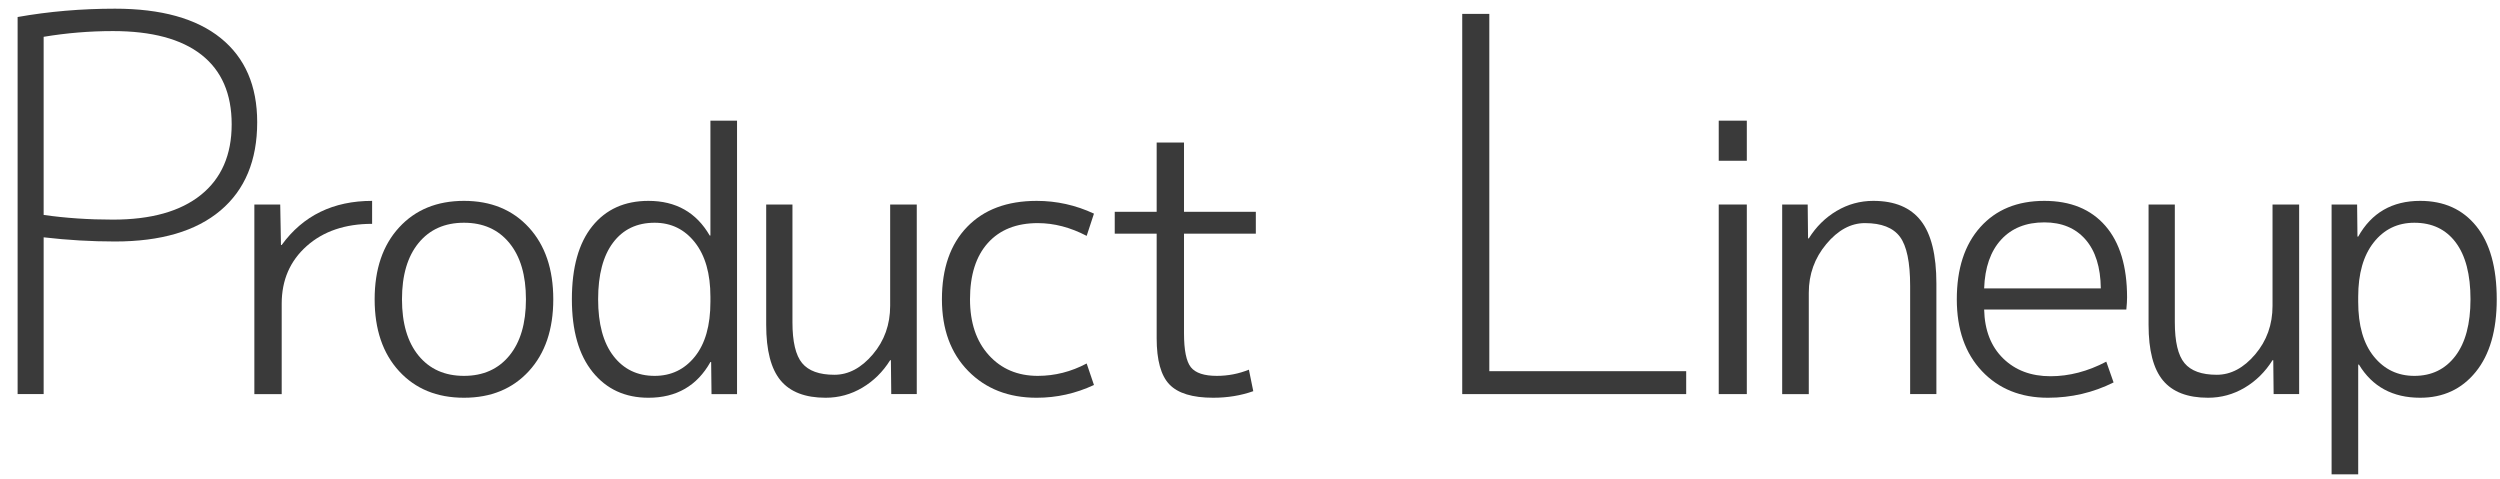
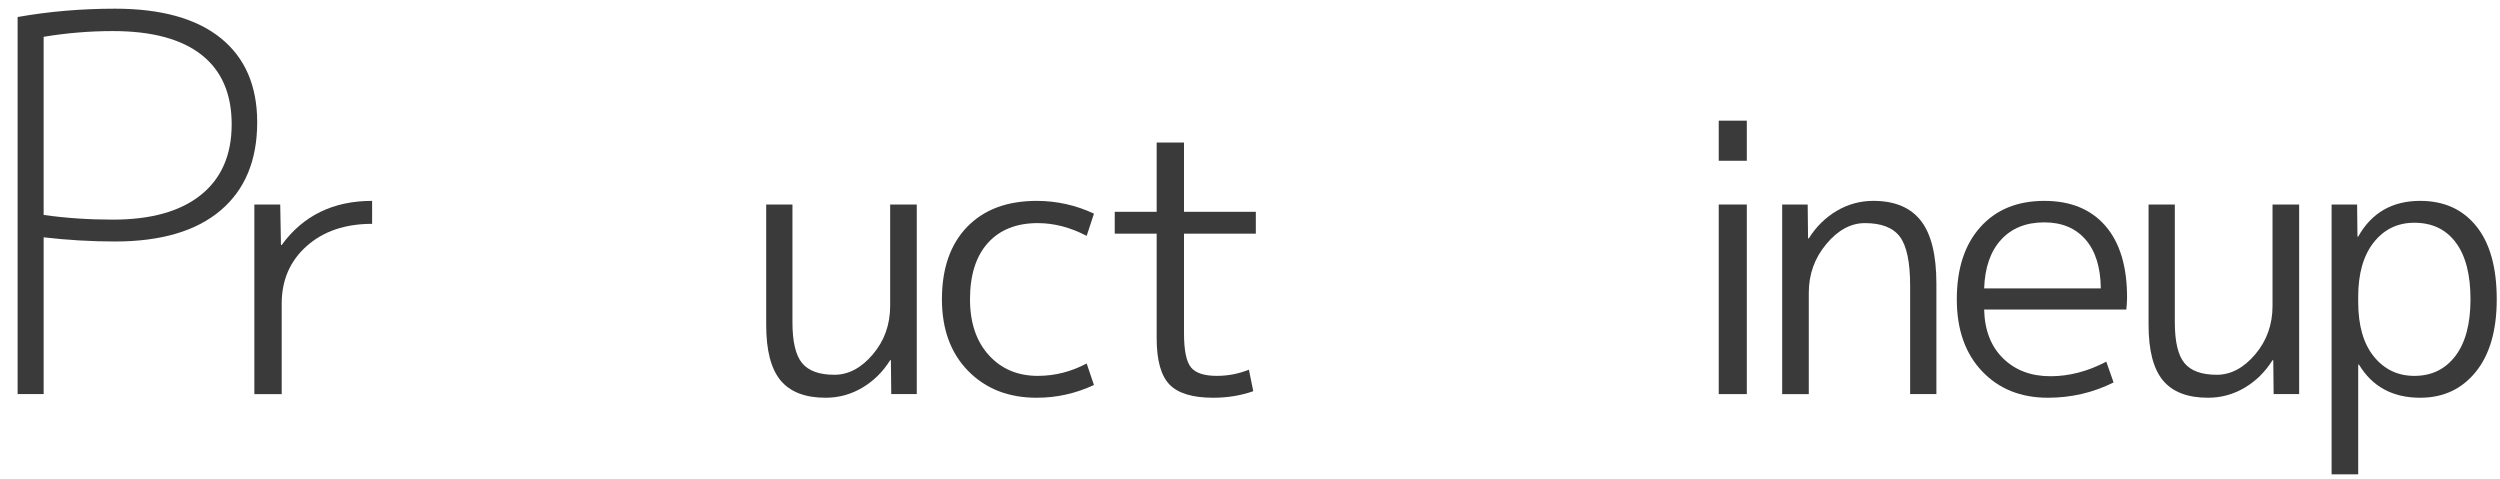
<svg xmlns="http://www.w3.org/2000/svg" viewBox="0 0 480 92">
  <g id="_レイヤー_1">
    <g>
      <path d="m3.382,3.267c6-1.066,12.233-1.6,18.7-1.6,8.865,0,15.633,1.884,20.3,5.65,4.666,3.767,7,9.15,7,16.15,0,7.335-2.35,12.984-7.05,16.95-4.7,3.967-11.45,5.95-20.25,5.95-4.534,0-9.1-.266-13.7-.8v30.1H3.382V3.267Zm5,38c4.2.6,8.633.9,13.3.9,7.333,0,12.966-1.583,16.9-4.75,3.933-3.166,5.9-7.683,5.9-13.55s-1.935-10.316-5.801-13.35c-3.867-3.033-9.534-4.55-17-4.55-4.467,0-8.899.367-13.3,1.1v34.2Z" style="fill:#3a3a3a;" />
      <path d="m48.833,39.267h4.97l.141,7.77h.14c4.106-5.646,9.893-8.47,17.36-8.47v4.41c-5.181,0-9.369,1.424-12.565,4.27-3.197,2.847-4.795,6.534-4.795,11.06v17.36h-5.25v-36.4Z" style="fill:#3a3a3a;" />
-       <path d="m101.541,71.257c-3.127,3.407-7.28,5.11-12.46,5.11s-9.334-1.703-12.46-5.11c-3.127-3.406-4.69-8.003-4.69-13.79s1.563-10.383,4.69-13.79c3.126-3.406,7.279-5.11,12.46-5.11s9.333,1.704,12.46,5.11c3.126,3.407,4.689,8.004,4.689,13.79s-1.563,10.384-4.689,13.79Zm-3.745-24.605c-2.124-2.59-5.029-3.885-8.715-3.885-3.688,0-6.592,1.295-8.715,3.885-2.124,2.59-3.186,6.195-3.186,10.815s1.062,8.225,3.186,10.815c2.123,2.59,5.027,3.885,8.715,3.885,3.686,0,6.591-1.295,8.715-3.885,2.123-2.59,3.185-6.195,3.185-10.815s-1.062-8.225-3.185-10.815Z" style="fill:#3a3a3a;" />
-       <path d="m109.801,57.467c0-6.113,1.306-10.79,3.92-14.035,2.612-3.243,6.206-4.865,10.779-4.865,5.273,0,9.193,2.217,11.761,6.65h.14v-22.05h5.11v52.5h-4.9l-.07-6.16h-.14c-2.567,4.574-6.534,6.86-11.9,6.86-4.479,0-8.05-1.645-10.71-4.935-2.659-3.29-3.989-7.945-3.989-13.965Zm7.909-10.885c-1.914,2.544-2.869,6.172-2.869,10.885s.98,8.342,2.939,10.885c1.96,2.544,4.596,3.815,7.91,3.815,3.173,0,5.751-1.236,7.735-3.71,1.982-2.473,2.975-5.973,2.975-10.5v-.98c0-4.433-.992-7.91-2.975-10.43-1.984-2.52-4.562-3.78-7.735-3.78-3.407,0-6.067,1.272-7.981,3.815Z" style="fill:#3a3a3a;" />
      <path d="m152.151,39.267v22.61c0,3.734.617,6.347,1.855,7.84,1.236,1.494,3.301,2.24,6.195,2.24,2.707,0,5.168-1.306,7.385-3.92,2.216-2.613,3.325-5.716,3.325-9.31v-19.46h5.109v36.4h-4.899l-.07-6.51h-.14c-1.4,2.24-3.186,4.002-5.356,5.285s-4.515,1.925-7.036,1.925c-3.92,0-6.802-1.108-8.645-3.325-1.844-2.216-2.765-5.775-2.765-10.675v-23.1h5.04Z" style="fill:#3a3a3a;" />
      <path d="m199.261,42.837c-4.107,0-7.304,1.272-9.59,3.815-2.287,2.544-3.43,6.149-3.43,10.815,0,4.48,1.2,8.05,3.604,10.71,2.403,2.66,5.541,3.99,9.415,3.99,3.266,0,6.393-.793,9.38-2.38l1.4,4.13c-3.5,1.634-7.164,2.45-10.99,2.45-5.414,0-9.8-1.715-13.16-5.145-3.359-3.43-5.04-8.015-5.04-13.755,0-5.926,1.61-10.558,4.83-13.895,3.22-3.336,7.676-5.005,13.37-5.005,3.826,0,7.49.817,10.99,2.45l-1.4,4.27c-3.127-1.633-6.254-2.45-9.38-2.45Z" style="fill:#3a3a3a;" />
      <path d="m227.329,27.367v13.3h13.79v4.2h-13.79v19.11c0,3.267.443,5.449,1.33,6.545.886,1.097,2.543,1.645,4.97,1.645,2.147,0,4.2-.396,6.16-1.19l.84,4.13c-2.38.84-4.946,1.26-7.699,1.26-3.968,0-6.768-.851-8.4-2.555-1.634-1.703-2.45-4.655-2.45-8.855v-20.09h-8.05v-4.2h8.05v-13.3h5.25Z" style="fill:#3a3a3a;" />
-       <path d="m285.948,2.667v68.6h37.8v4.4h-43V2.667h5.2Z" style="fill:#3a3a3a;" />
      <path d="m329.997,30.867v-7.7h5.391v7.7h-5.391Zm0,44.8v-36.4h5.391v36.4h-5.391Z" style="fill:#3a3a3a;" />
      <path d="m342.177,39.267h4.9l.069,6.51h.141c1.399-2.24,3.185-4.001,5.354-5.285,2.17-1.283,4.516-1.925,7.035-1.925,4.106,0,7.151,1.272,9.135,3.815,1.983,2.544,2.976,6.569,2.976,12.075v21.21h-5.04v-20.79c0-4.526-.654-7.665-1.96-9.415-1.308-1.75-3.548-2.625-6.721-2.625-2.707,0-5.18,1.342-7.42,4.025-2.239,2.684-3.359,5.799-3.359,9.345v19.46h-5.11v-36.4Z" style="fill:#3a3a3a;" />
      <path d="m380.956,59.427c.093,3.967,1.306,7.094,3.641,9.38,2.333,2.287,5.365,3.43,9.1,3.43,3.593,0,7.163-.933,10.71-2.8l1.4,3.99c-3.92,1.96-8.12,2.94-12.601,2.94-5.227,0-9.45-1.703-12.67-5.11-3.22-3.406-4.83-8.003-4.83-13.79,0-5.88,1.505-10.5,4.516-13.86,3.01-3.36,7.104-5.04,12.284-5.04,5.04,0,8.948,1.599,11.726,4.795,2.775,3.197,4.165,7.782,4.165,13.755,0,.607-.047,1.377-.141,2.31h-27.3Zm0-4.06h22.4c-.047-4.06-1.027-7.186-2.94-9.38-1.914-2.193-4.55-3.29-7.91-3.29-3.5,0-6.265,1.109-8.295,3.325-2.029,2.217-3.114,5.332-3.255,9.345Z" style="fill:#3a3a3a;" />
      <path d="m417.566,39.267v22.61c0,3.734.617,6.347,1.855,7.84,1.236,1.494,3.301,2.24,6.195,2.24,2.706,0,5.168-1.306,7.385-3.92,2.216-2.613,3.325-5.716,3.325-9.31v-19.46h5.109v36.4h-4.899l-.07-6.51h-.14c-1.4,2.24-3.186,4.002-5.356,5.285s-4.515,1.925-7.035,1.925c-3.92,0-6.802-1.108-8.645-3.325-1.844-2.216-2.765-5.775-2.765-10.675v-23.1h5.04Z" style="fill:#3a3a3a;" />
      <path d="m464.675,76.367c-5.273,0-9.193-2.123-11.76-6.37h-.14v21.07h-5.11v-51.8h4.9l.069,6.16h.141c2.565-4.573,6.532-6.86,11.899-6.86,4.573,0,8.166,1.622,10.78,4.865,2.613,3.244,3.92,7.922,3.92,14.035,0,5.974-1.342,10.617-4.025,13.93-2.684,3.314-6.241,4.97-10.675,4.97Zm9.66-18.9c0-4.76-.945-8.4-2.835-10.92s-4.539-3.78-7.945-3.78c-3.22,0-5.821,1.26-7.805,3.78-1.984,2.52-2.975,5.997-2.975,10.43v.98c0,4.527,1.003,8.027,3.01,10.5,2.006,2.474,4.596,3.71,7.769,3.71,3.313,0,5.939-1.271,7.875-3.815,1.937-2.543,2.905-6.171,2.905-10.885Z" style="fill:#3a3a3a;" />
    </g>
  </g>
  <g id="_レイヤー_2">
    <rect y="0" width="480" height="92" style="fill:none;" />
  </g>
</svg>